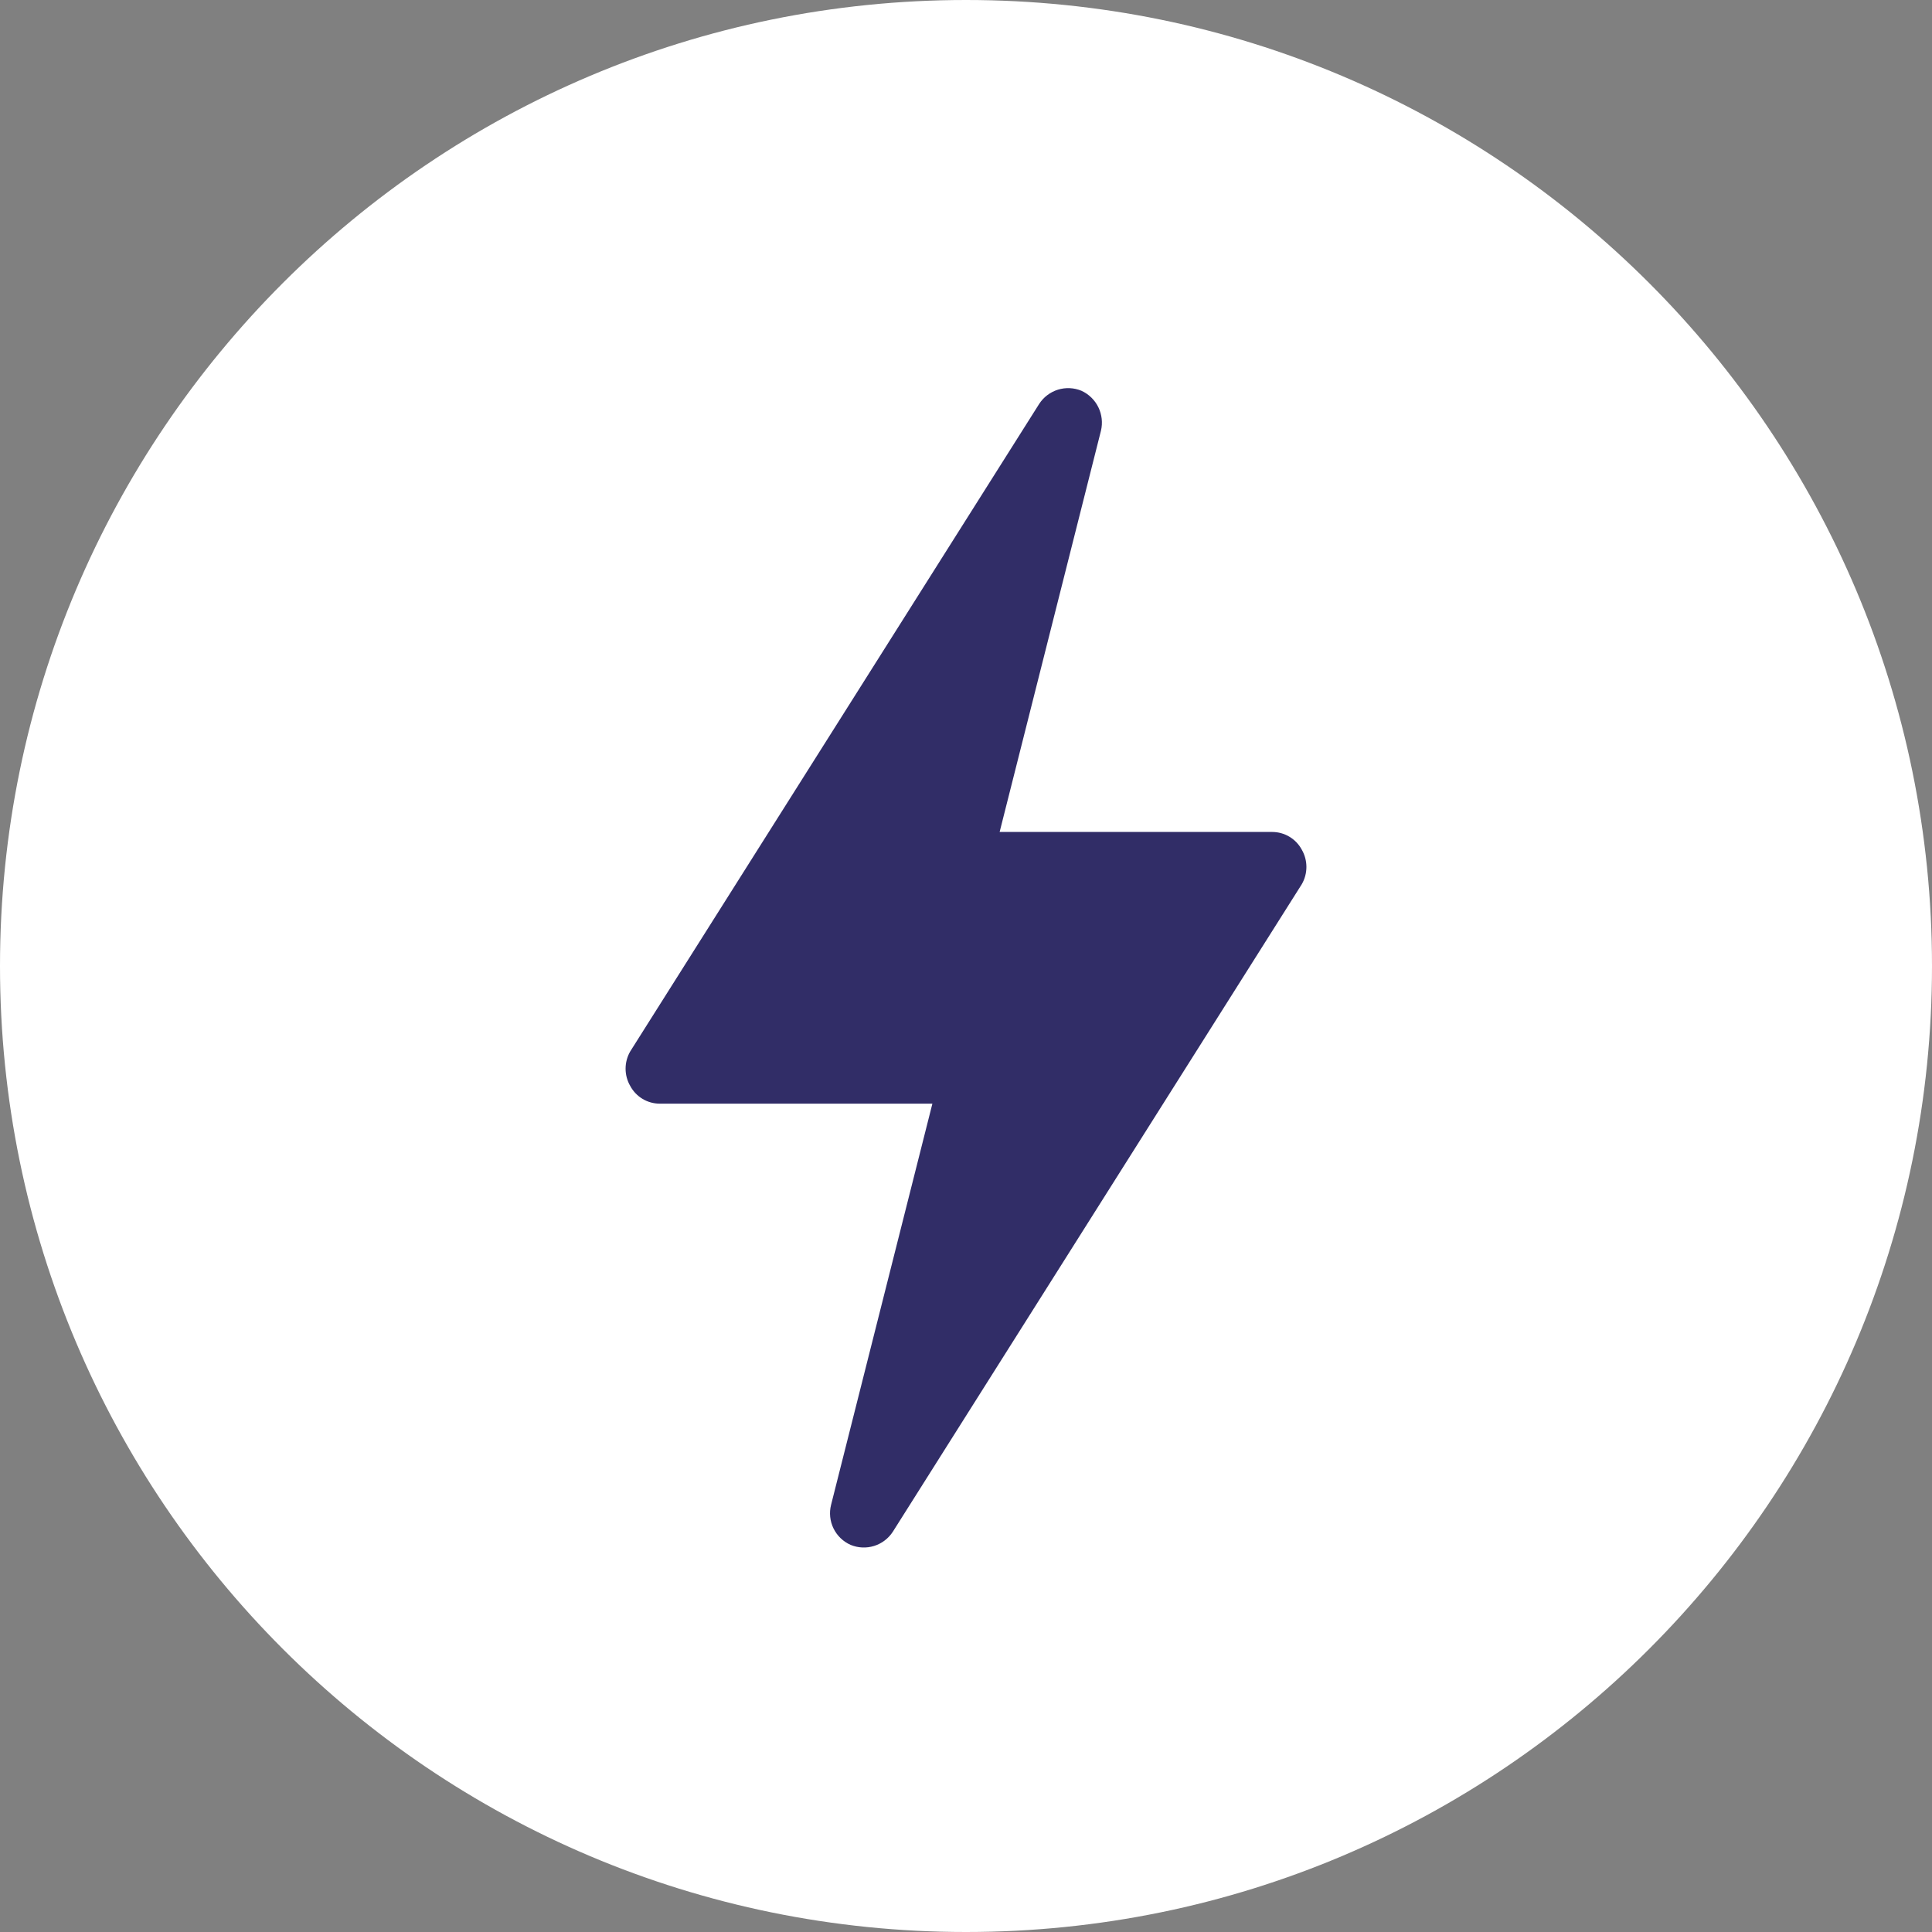
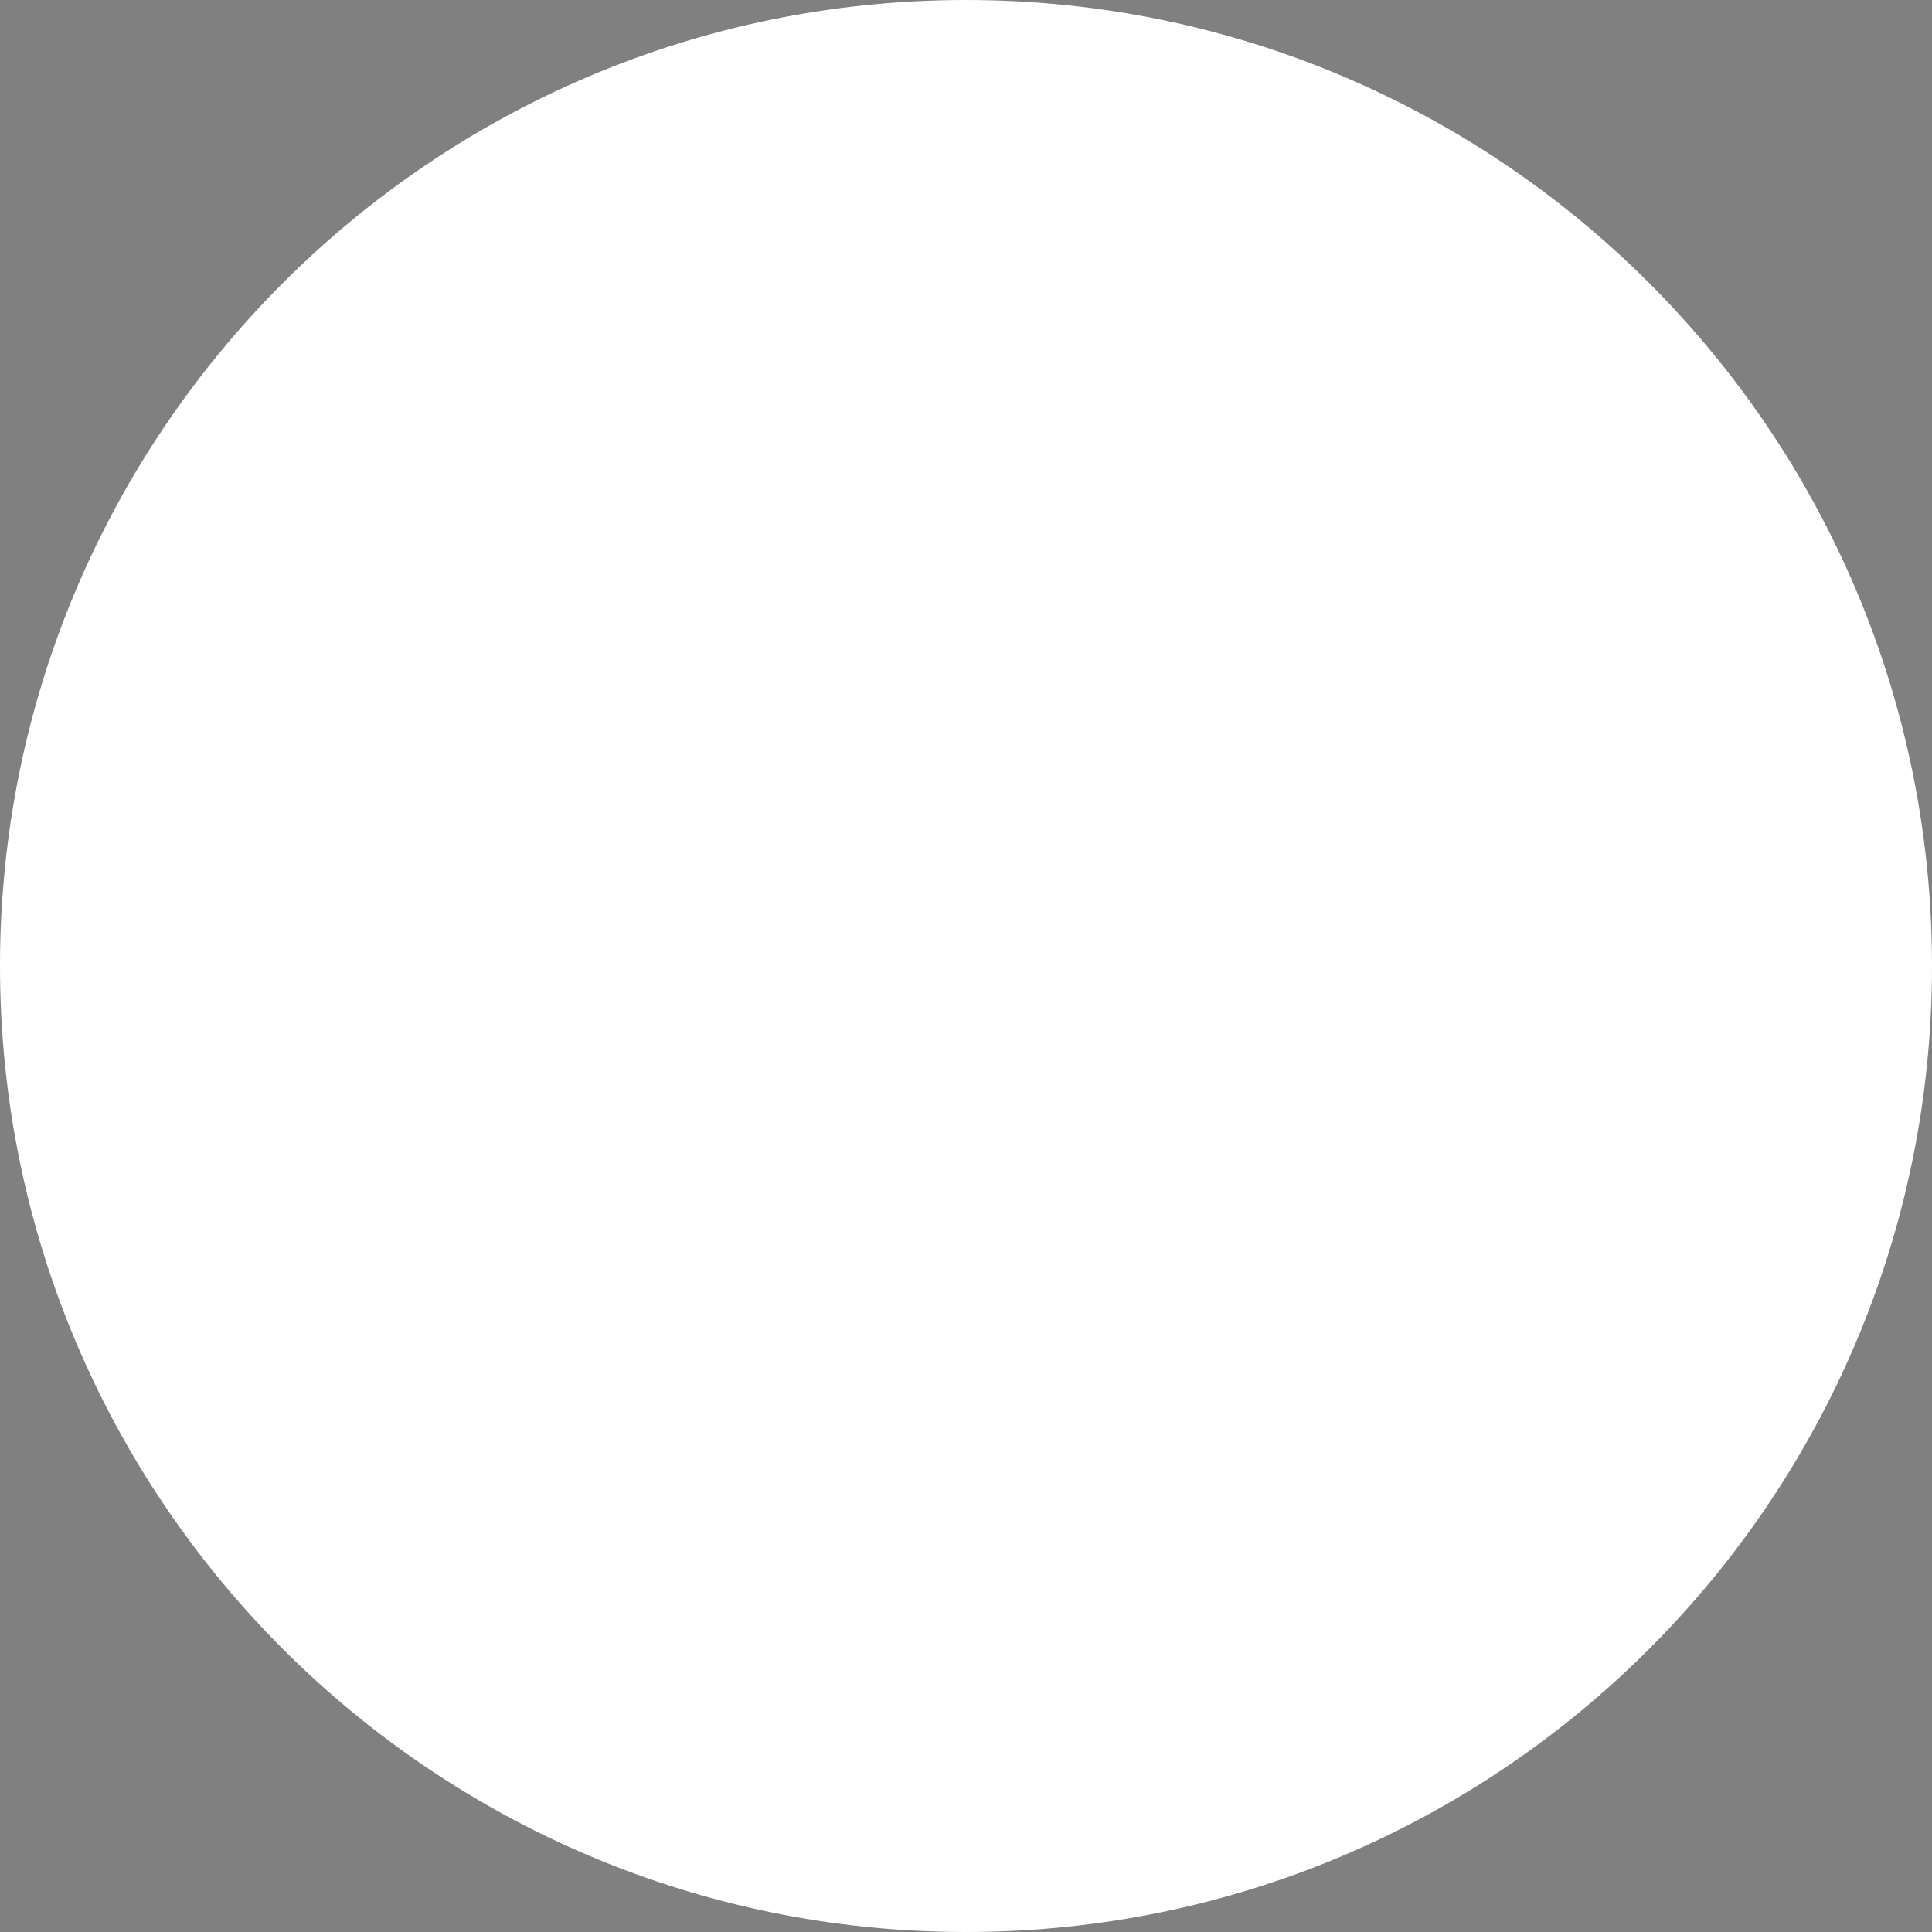
<svg xmlns="http://www.w3.org/2000/svg" width="128" height="128" viewBox="0 0 128 128" fill="none">
  <rect x="0" y="0" width="128" height="128" fill="#808080" stroke="none" />
  <path d="M64 128C99.346 128 128 99.346 128 64C128 28.654 99.346 0 64 0C28.654 0 0 28.654 0 64C0 99.346 28.654 128 64 128Z" fill="white" />
-   <path d="M56.354 102.352C56.849 102.557 57.4 102.582 57.912 102.423C58.424 102.263 58.863 101.929 59.154 101.479L86.247 58.581C86.448 58.234 86.553 57.839 86.553 57.438C86.553 57.036 86.448 56.641 86.247 56.294C86.057 55.94 85.775 55.644 85.43 55.437C85.086 55.23 84.692 55.121 84.29 55.12H66.228L72.941 28.538C73.066 28.015 73.005 27.465 72.769 26.981C72.533 26.498 72.136 26.112 71.647 25.889C71.152 25.684 70.6 25.659 70.088 25.818C69.577 25.978 69.137 26.312 68.847 26.762L41.754 69.659C41.553 70.007 41.447 70.402 41.447 70.803C41.447 71.205 41.553 71.6 41.754 71.947C41.944 72.301 42.226 72.597 42.57 72.804C42.915 73.011 43.309 73.12 43.711 73.121H61.773L55.06 99.703C54.928 100.226 54.986 100.779 55.223 101.264C55.46 101.748 55.86 102.134 56.354 102.352Z" fill="#312D67" />
</svg>